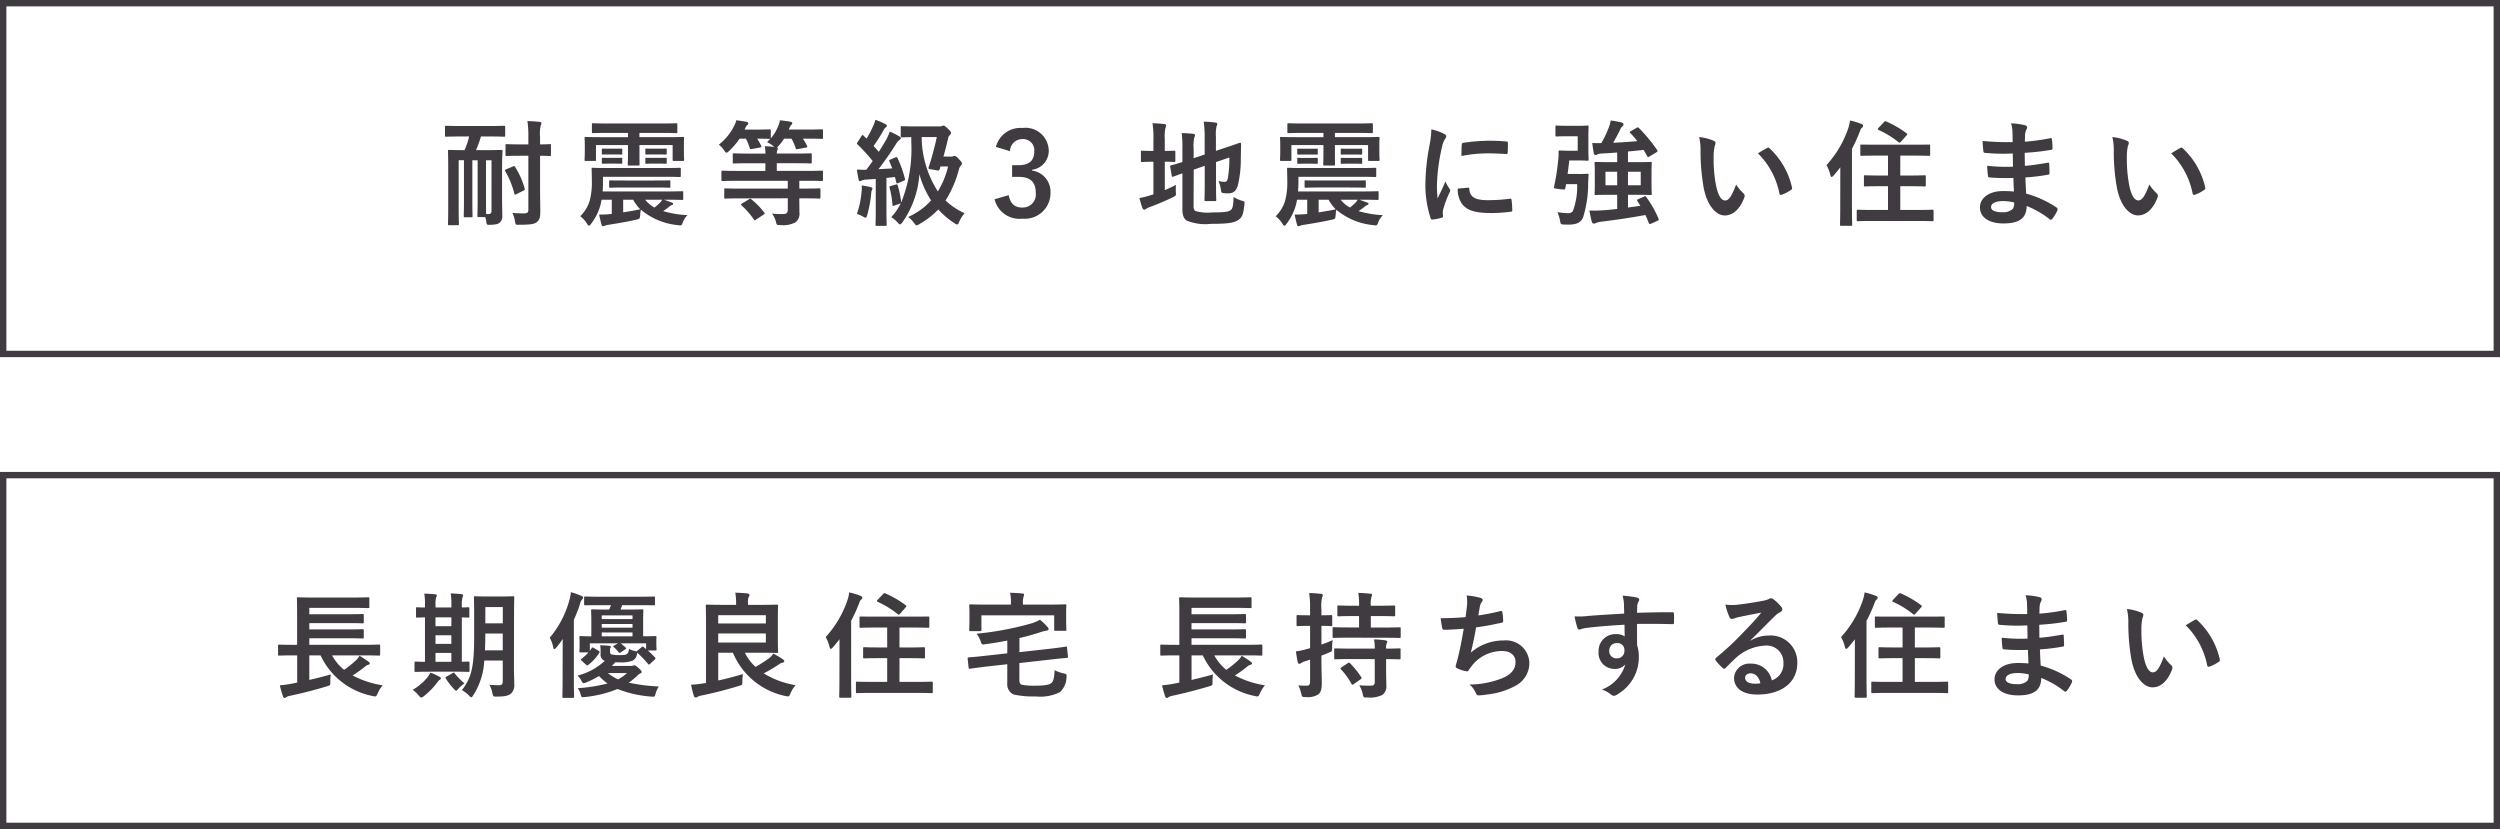
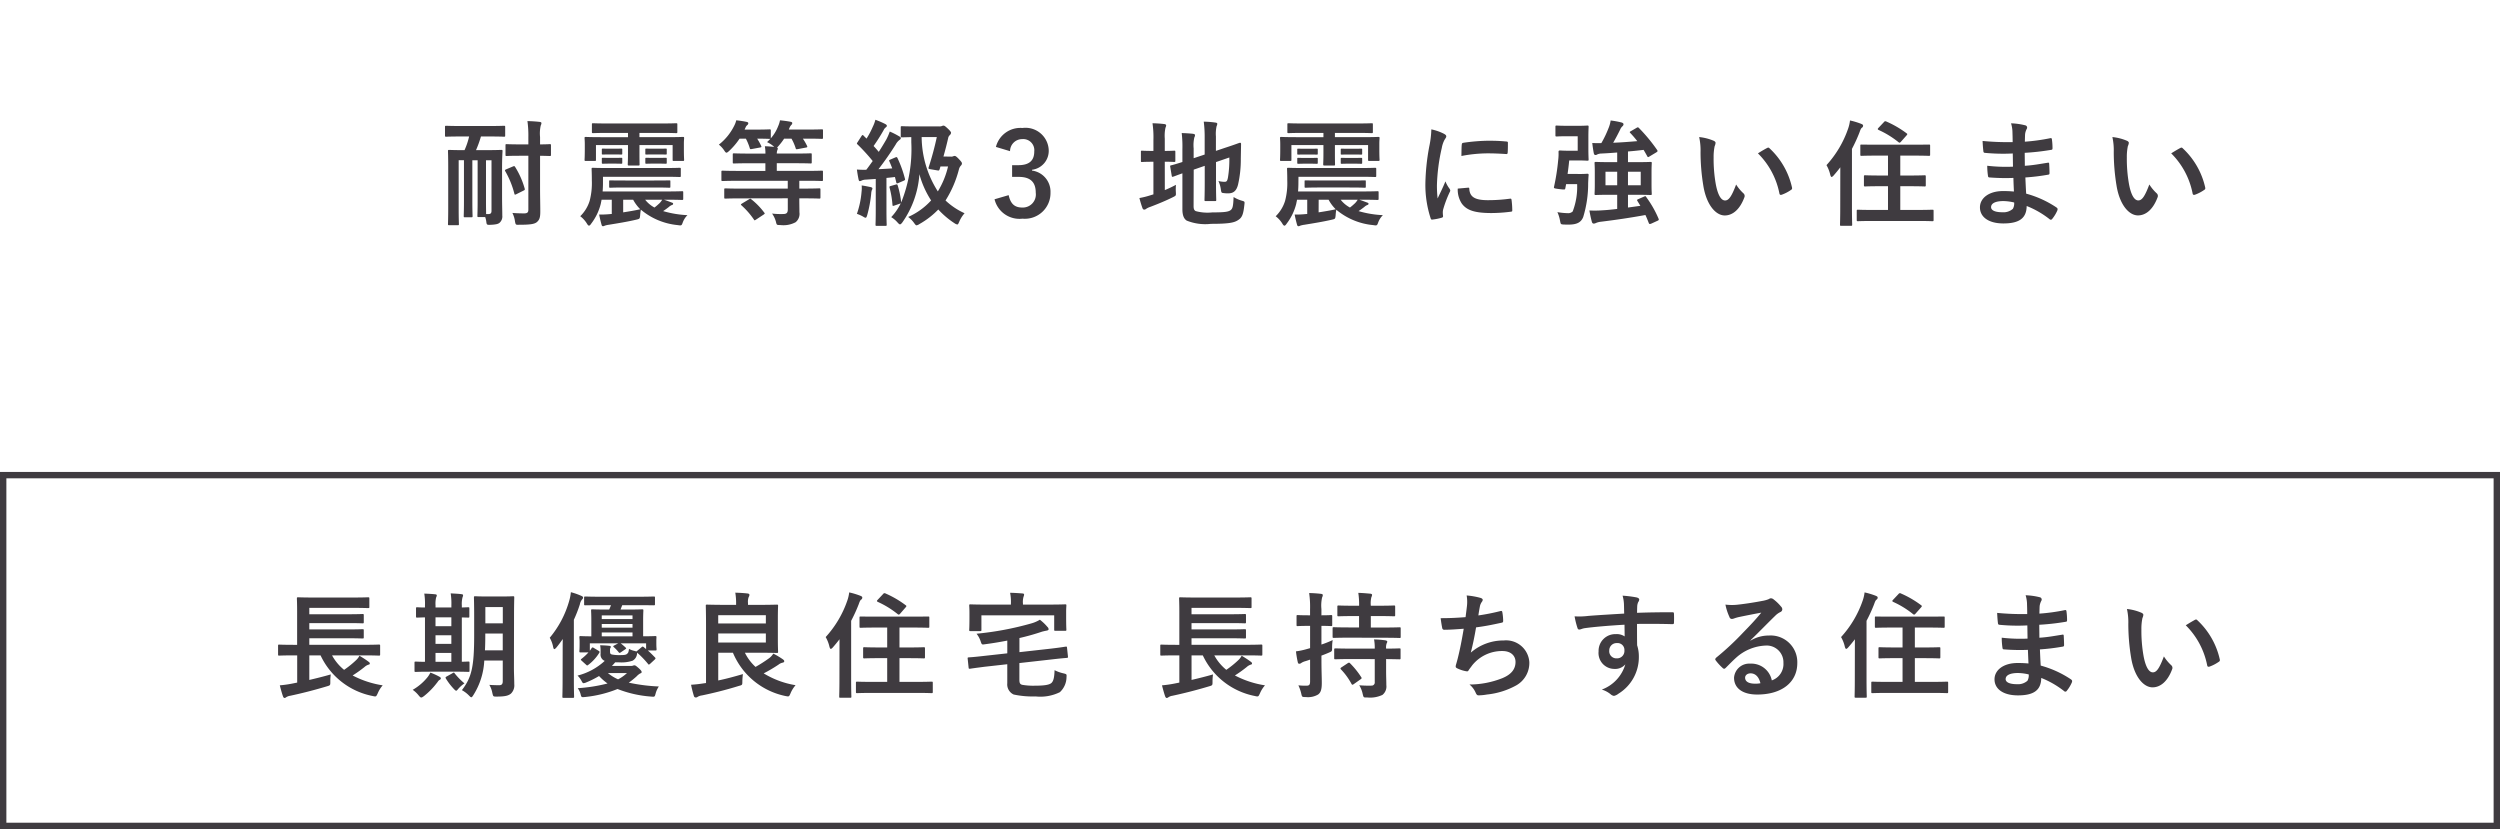
<svg xmlns="http://www.w3.org/2000/svg" width="196" height="65" viewBox="0 0 196 65">
  <g id="グループ_839" data-name="グループ 839" transform="translate(-97 -229)">
    <path id="パス_1609" data-name="パス 1609" d="M-67.221-6.3a5.544,5.544,0,0,1-.36,1.071h-.072c-.792,0-1.062-.018-1.125-.018-.09,0-.1.009-.1.1,0,.063.018.441.018,1.278V-.693c0,.828-.018,1.2-.018,1.26,0,.081.009.09.1.09h.666c.081,0,.09-.009.09-.09,0-.054-.018-.432-.018-1.206v-3.8h.414v3.231c0,.711-.018,1.08-.018,1.143,0,.09.009.1.1.1h.486c.1,0,.108-.009.108-.1,0-.054-.018-.432-.018-1.143V-4.437h.414v3.213c0,.711-.018,1.08-.018,1.143,0,.09.009.1.1.1h.513a1.853,1.853,0,0,1,.09.4c.027.207.063.216.315.207.423-.018.6-.063.711-.153A.656.656,0,0,0-64.62-.1c0-.387-.018-.837-.018-1.566V-3.816c0-.846.036-1.278.036-1.332,0-.09-.009-.1-.108-.1-.054,0-.324.018-1.116.018h-.855A8.284,8.284,0,0,0-66.294-6.3h.648c.828,0,1.107.018,1.152.018.09,0,.1-.009.1-.1v-.657c0-.09-.009-.1-.1-.1-.045,0-.324.018-1.152.018H-67.86c-.819,0-1.107-.018-1.152-.018-.09,0-.1.009-.1.1v.657c0,.09.009.1.1.1.045,0,.333-.018,1.152-.018Zm1.332,6.084c0-.171-.009-.5-.009-1.008V-4.437h.432V-.468c0,.189-.081.252-.252.252Zm4.23-4.572c.513.009.7.018.747.018.1,0,.108-.009.108-.1v-.738c0-.081-.009-.09-.108-.09-.045,0-.234.018-.747.018v-.576a2.8,2.8,0,0,1,.054-.909.422.422,0,0,0,.054-.189c0-.045-.054-.081-.144-.09-.315-.036-.621-.054-.954-.063a8.246,8.246,0,0,1,.072,1.269v.558h-.657c-.738,0-.981-.018-1.035-.018-.09,0-.1.009-.1.09v.738c0,.09.009.1.1.1.054,0,.3-.018,1.035-.018h.657v4.23c0,.216-.09.288-.333.288-.27,0-.594-.009-.918-.036a2.108,2.108,0,0,1,.207.693c.054.243.054.243.333.234.855,0,1.179-.054,1.368-.2.225-.189.279-.387.279-.846,0-.5-.018-1.188-.018-1.818Zm-2.655,1.062c-.1.045-.117.072-.072.153a6.993,6.993,0,0,1,.711,1.746c.018.1.045.108.153.054l.558-.279c.1-.045.126-.072.1-.162a6.434,6.434,0,0,0-.747-1.692c-.045-.081-.081-.081-.171-.045Zm7.587.585h4.779c.873,0,1.161.018,1.215.018.1,0,.108-.009.108-.1v-.522c0-.09-.009-.1-.108-.1-.054,0-.342.018-1.215.018h-4.338c-.873,0-1.17-.018-1.224-.018-.1,0-.108.009-.108.1,0,.045.018.315.018.891a5.453,5.453,0,0,1-.171,1.6,2.869,2.869,0,0,1-.738,1.206,2.071,2.071,0,0,1,.522.576q.095.162.162.162c.054,0,.108-.054.18-.162A4.264,4.264,0,0,0-56.9-1.017c.018-.1.045-.207.063-.324h.8V-.225c-.045,0-.09.009-.126.009a7.156,7.156,0,0,1-.864.036c.054.279.117.54.189.8.027.09.063.117.117.117a.337.337,0,0,0,.135-.045,1.811,1.811,0,0,1,.324-.072c.666-.108,1.449-.234,2.151-.4.27-.063.27-.063.3-.351a3.54,3.54,0,0,1,.054-.432A5.259,5.259,0,0,0-50.868.648c.279.045.306.045.387-.18a1.54,1.54,0,0,1,.378-.6A8.033,8.033,0,0,1-52.011-.45c.18-.117.333-.234.45-.324a.743.743,0,0,1,.243-.153c.063-.018.09-.045.09-.1s-.027-.063-.072-.081c-.171-.063-.423-.162-.648-.234h.171c.882,0,1.188.018,1.242.018.09,0,.1-.009.1-.108v-.486c0-.081-.009-.09-.1-.09-.054,0-.36.018-1.242.018h-4.977c.018-.225.027-.45.027-.666Zm1.584,1.8h.783a3.114,3.114,0,0,0,.558.747c-.4.09-.882.171-1.341.243Zm3.06,0a1.534,1.534,0,0,1-.207.27c-.117.108-.243.225-.4.342a2.32,2.32,0,0,1-.729-.612Zm-2.682-5.238v.333H-56.9c-.819,0-1.116-.018-1.17-.018-.09,0-.1.009-.1.1,0,.054.018.2.018.477v.306c0,.729-.018.846-.018.9,0,.09.009.1.1.1h.693c.09,0,.1-.009.1-.1V-5.625h2.511v.657c0,.531-.018.783-.018.837,0,.09.009.108.09.108h.747c.09,0,.09-.018.09-.108,0-.054-.009-.306-.009-.837v-.657h2.6v1.143c0,.09.009.1.1.1h.7c.09,0,.1-.009.1-.1,0-.054-.018-.171-.018-.9v-.369c0-.216.018-.36.018-.414,0-.09-.009-.1-.1-.1-.063,0-.351.018-1.179.018h-2.223v-.333h1.638c.882,0,1.17.018,1.233.018.09,0,.1-.009.1-.1v-.585c0-.081-.009-.09-.1-.09-.063,0-.351.018-1.233.018h-4.041c-.873,0-1.17-.018-1.224-.018-.09,0-.1.009-.1.09v.585c0,.09.009.1.1.1.054,0,.351-.018,1.224-.018ZM-52.713-2.3c.828,0,1.116.018,1.17.018.09,0,.1-.009.1-.081v-.423c0-.072-.009-.072-.1-.072-.054,0-.342.009-1.17.009h-2.259c-.837,0-1.116-.009-1.17-.009-.09,0-.1,0-.1.072v.423c0,.072.009.081.1.081.054,0,.333-.018,1.17-.018Zm-.054-3.042c-.387,0-.486-.009-.54-.009-.09,0-.1.009-.1.072v.324c0,.063.009.072.1.072.054,0,.153-.009.54-.009h.4c.387,0,.486.009.54.009.09,0,.1-.009.1-.072v-.324c0-.063-.009-.072-.1-.072-.054,0-.153.009-.54.009Zm0,.72c-.387,0-.486-.009-.54-.009-.09,0-.1.009-.1.081v.306c0,.072.009.081.1.081.054,0,.153-.009.54-.009h.4c.387,0,.486.009.54.009.09,0,.1-.009.1-.081v-.306c0-.072-.009-.081-.1-.081-.054,0-.153.009-.54.009Zm-3.429-.72c-.369,0-.459-.009-.513-.009-.1,0-.108.009-.108.072v.324c0,.063.009.072.108.072.054,0,.144-.009.513-.009h.369c.369,0,.459.009.513.009.09,0,.1-.009.1-.072v-.324c0-.063-.009-.072-.1-.072-.054,0-.144.009-.513.009Zm0,.72c-.369,0-.459-.009-.513-.009-.1,0-.108.009-.108.063v.315c0,.081.009.09.108.09.054,0,.144-.009.513-.009h.369c.369,0,.459.009.513.009.09,0,.1-.009.1-.081v-.324c0-.054-.009-.063-.1-.063-.054,0-.144.009-.513.009Zm13.959,3.168v.873c0,.27-.1.36-.36.36a5.761,5.761,0,0,1-.873-.036,2.012,2.012,0,0,1,.3.63c.063.27.063.27.342.27A2.019,2.019,0,0,0-41.625.423a.845.845,0,0,0,.3-.783c0-.3-.009-.639-.009-.954v-.135h.369c.846,0,1.134.018,1.188.018.09,0,.1-.009.1-.1v-.594c0-.1-.009-.108-.1-.108-.054,0-.342.018-1.188.018h-.369v-.612h.621c.81,0,1.089.018,1.143.018.081,0,.09-.009.09-.1v-.612c0-.09-.009-.1-.09-.1-.054,0-.333.018-1.143.018H-43.1v-.6h1.4c.891,0,1.2.018,1.251.018.081,0,.09-.009.09-.1v-.594c0-.09-.009-.1-.09-.1-.054,0-.36.018-1.251.018h-1.4a.774.774,0,0,1,.045-.27.334.334,0,0,0,.036-.135c0-.027-.027-.054-.063-.072a.812.812,0,0,0,.126-.126,4.734,4.734,0,0,0,.432-.567h.576a3.831,3.831,0,0,1,.324.738c.027.1.045.108.18.081l.621-.117c.117-.018.135-.045.1-.126a4.006,4.006,0,0,0-.333-.576h.279c.846,0,1.143.018,1.2.018.09,0,.1-.009.1-.1v-.54c0-.1-.009-.108-.1-.108-.054,0-.351.018-1.2.018h-1.377A1.2,1.2,0,0,1-42.093-7a.683.683,0,0,1,.135-.207.2.2,0,0,0,.072-.144c0-.036-.027-.081-.126-.1-.216-.045-.558-.09-.837-.117a1.98,1.98,0,0,1-.144.459,3.144,3.144,0,0,1-.576.954V-6.75c0-.1-.009-.108-.108-.108-.054,0-.3.018-1.035.018h-.909a.908.908,0,0,1,.063-.135.439.439,0,0,1,.144-.216.2.2,0,0,0,.081-.144c0-.045-.036-.09-.126-.108-.252-.054-.567-.1-.819-.126a1.815,1.815,0,0,1-.162.432,4.3,4.3,0,0,1-1.2,1.476,2.031,2.031,0,0,1,.414.45c.081.126.126.18.18.18s.108-.045.2-.126a5.406,5.406,0,0,0,.828-.972h.495a4.138,4.138,0,0,1,.3.729c.027.1.045.108.18.081l.63-.117c.117-.018.126-.045.09-.126a4.342,4.342,0,0,0-.315-.567c.675,0,.909.018.963.018h.063a3.326,3.326,0,0,1-.252.252,2.246,2.246,0,0,1,.495.315l.063.063c-.207-.027-.468-.045-.729-.054a3.32,3.32,0,0,1,.045.576H-45.2c-.882,0-1.2-.018-1.251-.018-.09,0-.1.009-.1.1v.594c0,.09.009.1.1.1.054,0,.369-.018,1.251-.018h1.206v.6H-46.2c-.81,0-1.08-.018-1.134-.018-.1,0-.108.009-.108.1v.612c0,.09.009.1.108.1.054,0,.324-.018,1.134-.018h3.96v.612h-3.7c-.837,0-1.125-.018-1.179-.018-.09,0-.1.009-.1.108v.594c0,.09.009.1.1.1.054,0,.342-.018,1.179-.018Zm-3.582.405c-.108.072-.117.09-.045.153A6.079,6.079,0,0,1-44.892.216c.045.081.054.072.18-.009l.585-.387c.1-.072.1-.09.036-.162A5.525,5.525,0,0,0-45.1-1.377c-.036-.027-.054-.045-.081-.045s-.054.018-.108.054Zm15.786-3.681c.153-.54.279-1.044.369-1.44a.4.4,0,0,1,.126-.234.3.3,0,0,0,.1-.18c0-.054-.045-.135-.225-.306-.243-.234-.306-.261-.369-.261a.214.214,0,0,0-.108.027.536.536,0,0,1-.225.036h-1.809c-.792,0-1.044-.018-1.1-.018-.1,0-.108.009-.108.1v.675c0,.09.009.1.108.1.045,0,.225-.009.72-.018v.405a11.191,11.191,0,0,1-.792,4.716,7.251,7.251,0,0,0-.27-1.323c-.036-.1-.045-.108-.153-.081l-.378.108c-.108.027-.135.045-.108.144a7.307,7.307,0,0,1,.225,1.341c.009.09.027.1.153.054l.495-.171a4.359,4.359,0,0,1-.747,1.08,2.066,2.066,0,0,1,.5.423c.09.1.144.144.189.144s.1-.045.171-.135a7.442,7.442,0,0,0,1.35-3.8A7.209,7.209,0,0,0-31-1.287,5.328,5.328,0,0,1-32.8.009a2.141,2.141,0,0,1,.468.477c.09.126.135.18.189.18a.539.539,0,0,0,.225-.1A6.405,6.405,0,0,0-30.438-.576,6.564,6.564,0,0,0-29.169.5a.571.571,0,0,0,.216.1c.063,0,.09-.063.153-.207a2.375,2.375,0,0,1,.423-.675,5.422,5.422,0,0,1-1.494-1,8.507,8.507,0,0,0,1.053-2.448.664.664,0,0,1,.171-.306.226.226,0,0,0,.063-.153c0-.063-.045-.135-.216-.315-.225-.243-.3-.27-.351-.27a.249.249,0,0,0-.117.027.414.414,0,0,1-.18.027Zm-.522-1.521a23.343,23.343,0,0,1-.63,2.34c-.045.135-.018.153.144.18l.531.09c.126.027.144,0,.18-.1l.063-.207h.594a6.568,6.568,0,0,1-.8,1.953,8,8,0,0,1-1.269-4.257ZM-34.173-4.5c-.126.054-.135.063-.1.153.081.18.153.36.225.549-.369.027-.729.045-1.08.063a23.544,23.544,0,0,0,1.35-1.935,1.108,1.108,0,0,1,.3-.36c.054-.036.1-.072.1-.135s-.027-.09-.108-.135a5.881,5.881,0,0,0-.756-.387,4.634,4.634,0,0,1-.27.621c-.189.324-.387.657-.594.972q-.189-.23-.405-.459A13.785,13.785,0,0,0-34.722-6.8a.549.549,0,0,1,.171-.216c.045-.036.081-.072.081-.117s-.027-.09-.126-.144a6.677,6.677,0,0,0-.774-.333,2.751,2.751,0,0,1-.207.558,6.363,6.363,0,0,1-.486.918c-.072-.072-.153-.144-.225-.225q-.054-.054-.081-.054c-.027,0-.054.027-.09.081l-.3.468c-.063.1-.09.126-.009.189a14.572,14.572,0,0,1,1.188,1.3c-.171.234-.333.468-.5.684a6.9,6.9,0,0,1-.738-.018c.036.288.081.54.126.756.018.09.045.153.1.153a.34.34,0,0,0,.144-.045.822.822,0,0,1,.324-.072l.783-.054v2.4c0,.828-.018,1.125-.018,1.179,0,.09.009.1.1.1h.675c.09,0,.1-.009.1-.1,0-.045-.018-.351-.018-1.179V-3.051c.216-.018.441-.045.666-.072l.1.405c.018.1.045.117.153.072l.423-.18c.108-.054.135-.063.108-.162a9,9,0,0,0-.585-1.62c-.045-.09-.063-.09-.18-.045ZM-36.819-.234a2.65,2.65,0,0,1,.5.225.531.531,0,0,0,.171.081c.063,0,.09-.054.135-.2A9.475,9.475,0,0,0-35.7-1.8a1.084,1.084,0,0,1,.054-.3.239.239,0,0,0,.045-.126c0-.045-.045-.081-.144-.108-.144-.027-.477-.1-.7-.126a2.325,2.325,0,0,1-.009.5A6.893,6.893,0,0,1-36.819-.234Zm12.006-4.914a.952.952,0,0,1,.954-.945.871.871,0,0,1,.945.963c0,.693-.36,1.08-1.26,1.08h-.477v.918h.522c.963,0,1.332.459,1.332,1.242A1.025,1.025,0,0,1-23.85-.729c-.594,0-.918-.279-1.071-.972l-1.107.324A2.011,2.011,0,0,0-23.841.144a2.014,2.014,0,0,0,2.2-2.043,1.671,1.671,0,0,0-1.449-1.728V-3.69A1.493,1.493,0,0,0-21.78-5.238a1.823,1.823,0,0,0-2.061-1.728A1.979,1.979,0,0,0-25.92-5.481Zm14.4,1.449.864-.3v1.269c0,.9-.018,1.332-.018,1.395,0,.09.009.1.1.1h.72c.09,0,.1-.009.1-.1,0-.054-.018-.495-.018-1.395V-4.293l1.044-.36a8.576,8.576,0,0,1-.108,1.575c-.054.288-.117.333-.27.333a2.1,2.1,0,0,1-.477-.063,2.245,2.245,0,0,1,.189.648c.045.279.045.279.243.3a2.122,2.122,0,0,0,.333.018c.387,0,.639-.162.774-.684a8.8,8.8,0,0,0,.216-2.034L-6.7-5.715c0-.072-.036-.1-.1-.09s-.333.126-1.179.4l-.693.234V-6.3a2.82,2.82,0,0,1,.054-.81.508.508,0,0,0,.054-.18c0-.054-.054-.09-.144-.1a7.171,7.171,0,0,0-.918-.072,9.332,9.332,0,0,1,.072,1.278v1.3l-.864.288v-.774a2.723,2.723,0,0,1,.054-.855.4.4,0,0,0,.054-.189c0-.045-.054-.081-.18-.1q-.4-.04-.864-.054a9.1,9.1,0,0,1,.054,1.278v.99c-.576.189-.81.243-.882.261s-.09.027-.072.117l.117.7c.018.09.027.1.117.072.072-.018.261-.1.72-.261V-.594c0,.486.126.756.342.891a3.885,3.885,0,0,0,1.9.252c1.395,0,1.827-.09,2.133-.3.3-.189.405-.432.486-1.215.027-.234.027-.234-.2-.3a2.55,2.55,0,0,1-.648-.288c-.027.711-.072.891-.216,1.017-.18.144-.477.189-1.449.189a3.539,3.539,0,0,1-1.3-.1c-.126-.063-.171-.171-.171-.4Zm-2.268-.621c.513,0,.684.018.738.018.081,0,.09-.009.09-.1v-.684c0-.09-.009-.1-.09-.1-.054,0-.225.018-.738.018v-.963a3.018,3.018,0,0,1,.054-.855.508.508,0,0,0,.054-.18c0-.054-.054-.1-.144-.108-.3-.036-.576-.054-.927-.063a7.621,7.621,0,0,1,.072,1.323v.846h-.072c-.585,0-.765-.018-.819-.018-.09,0-.09.009-.09.1V-4.4c0,.09,0,.1.09.1.054,0,.234-.018.819-.018h.072v2.556l-.207.063a6.463,6.463,0,0,1-.891.225,7.891,7.891,0,0,0,.243.8c.036.081.081.108.135.108a.235.235,0,0,0,.153-.063,1.267,1.267,0,0,1,.3-.144c.594-.225,1.233-.486,1.791-.765.252-.126.252-.117.234-.414a3.785,3.785,0,0,1,.009-.558,9.444,9.444,0,0,1-.873.414ZM-2.2-3.141H2.574c.873,0,1.161.018,1.215.018.1,0,.108-.009.108-.1v-.522c0-.09-.009-.1-.108-.1-.054,0-.342.018-1.215.018H-1.764c-.873,0-1.17-.018-1.224-.018-.1,0-.108.009-.108.1,0,.045.018.315.018.891a5.453,5.453,0,0,1-.171,1.6A2.869,2.869,0,0,1-3.987-.045a2.071,2.071,0,0,1,.522.576q.094.162.162.162c.054,0,.108-.054.18-.162a4.264,4.264,0,0,0,.747-1.548c.018-.1.045-.207.063-.324h.8V-.225c-.045,0-.09.009-.126.009A7.156,7.156,0,0,1-2.5-.18c.054.279.117.54.189.8.027.09.063.117.117.117A.337.337,0,0,0-2.061.693,1.811,1.811,0,0,1-1.737.621C-1.071.513-.288.387.414.225c.27-.063.27-.063.3-.351A3.541,3.541,0,0,1,.765-.558,5.259,5.259,0,0,0,3.654.648c.279.045.306.045.387-.18a1.54,1.54,0,0,1,.378-.6A8.033,8.033,0,0,1,2.511-.45c.18-.117.333-.234.45-.324A.743.743,0,0,1,3.2-.927c.063-.018.09-.045.09-.1s-.027-.063-.072-.081c-.171-.063-.423-.162-.648-.234h.171c.882,0,1.188.018,1.242.018.09,0,.1-.009.1-.108v-.486c0-.081-.009-.09-.1-.09-.054,0-.36.018-1.242.018H-2.232c.018-.225.027-.45.027-.666Zm1.584,1.8H.162A3.114,3.114,0,0,0,.72-.594C.315-.5-.162-.423-.621-.351Zm3.06,0a1.533,1.533,0,0,1-.207.27c-.117.108-.243.225-.4.342a2.32,2.32,0,0,1-.729-.612ZM-.243-6.579v.333H-2.376c-.819,0-1.116-.018-1.17-.018-.09,0-.1.009-.1.1,0,.054.018.2.018.477v.306c0,.729-.018.846-.018.9,0,.09.009.1.1.1h.693c.09,0,.1-.009.1-.1V-5.625H-.243v.657c0,.531-.018.783-.018.837,0,.09.009.108.09.108H.576c.09,0,.09-.018.09-.108,0-.054-.009-.306-.009-.837v-.657h2.6v1.143c0,.09.009.1.1.1h.7c.09,0,.1-.009.1-.1,0-.054-.018-.171-.018-.9v-.369c0-.216.018-.36.018-.414,0-.09-.009-.1-.1-.1-.063,0-.351.018-1.179.018H.657v-.333H2.3c.882,0,1.17.018,1.233.018.09,0,.1-.009.1-.1v-.585c0-.081-.009-.09-.1-.09-.063,0-.351.018-1.233.018H-1.746c-.873,0-1.17-.018-1.224-.018-.09,0-.1.009-.1.09v.585c0,.09.009.1.1.1.054,0,.351-.018,1.224-.018ZM1.809-2.3c.828,0,1.116.018,1.17.018.09,0,.1-.009.1-.081v-.423c0-.072-.009-.072-.1-.072-.054,0-.342.009-1.17.009H-.45c-.837,0-1.116-.009-1.17-.009-.09,0-.1,0-.1.072v.423c0,.072.009.081.1.081.054,0,.333-.018,1.17-.018ZM1.755-5.337c-.387,0-.486-.009-.54-.009-.09,0-.1.009-.1.072v.324c0,.063.009.072.1.072.054,0,.153-.009.54-.009h.4c.387,0,.486.009.54.009.09,0,.1-.009.1-.072v-.324c0-.063-.009-.072-.1-.072-.054,0-.153.009-.54.009Zm0,.72c-.387,0-.486-.009-.54-.009-.09,0-.1.009-.1.081v.306c0,.072.009.081.1.081.054,0,.153-.009.54-.009h.4c.387,0,.486.009.54.009.09,0,.1-.009.1-.081v-.306c0-.072-.009-.081-.1-.081-.054,0-.153.009-.54.009Zm-3.429-.72c-.369,0-.459-.009-.513-.009-.1,0-.108.009-.108.072v.324c0,.063.009.072.108.072.054,0,.144-.009.513-.009H-1.3c.369,0,.459.009.513.009.09,0,.1-.009.1-.072v-.324c0-.063-.009-.072-.1-.072-.054,0-.144.009-.513.009Zm0,.72c-.369,0-.459-.009-.513-.009-.1,0-.108.009-.108.063v.315c0,.081.009.09.108.09.054,0,.144-.009.513-.009H-1.3c.369,0,.459.009.513.009.09,0,.1-.009.1-.081v-.324c0-.054-.009-.063-.1-.063-.054,0-.144.009-.513.009ZM8.217-6.858a7.261,7.261,0,0,1-.162,1.341,17.181,17.181,0,0,0-.306,2.952A8.437,8.437,0,0,0,8.163.117c.018.063.054.108.117.1A4.467,4.467,0,0,0,9.018.072c.081-.018.117-.054.117-.117S9.117-.189,9.117-.3a1.022,1.022,0,0,1,.027-.279,8.8,8.8,0,0,1,.513-1.359A.249.249,0,0,0,9.7-2.079a.359.359,0,0,0-.063-.135,2.336,2.336,0,0,1-.315-.567c-.261.63-.423.927-.612,1.341a8.679,8.679,0,0,1-.054-1.053A14.583,14.583,0,0,1,9.036-5.4a2.126,2.126,0,0,1,.216-.639c.117-.18.135-.207.135-.27,0-.081-.054-.135-.207-.216A3.983,3.983,0,0,0,8.217-6.858Zm2.07,4.644a1.983,1.983,0,0,0,.315,1.17c.387.531,1.008.747,2.34.747a12.084,12.084,0,0,0,1.467-.1c.153-.018.153-.027.153-.135a6.668,6.668,0,0,0-.054-.774c-.018-.117-.036-.126-.126-.117a12.9,12.9,0,0,1-1.719.117c-.981,0-1.413-.225-1.467-.846,0-.1-.018-.144-.09-.135Zm.288-2.556a11,11,0,0,1,2.043-.207c.459,0,.927.018,1.467.054.081.009.108-.027.117-.108.018-.252.018-.495.018-.765,0-.09-.018-.108-.207-.117-.378-.036-.792-.054-1.332-.054a14.369,14.369,0,0,0-1.953.162c-.09.018-.117.045-.126.153C10.584-5.5,10.584-5.274,10.575-4.77ZM24.606-.864l-.972.135v-1h.612c.81,0,1.1.018,1.152.018.09,0,.1-.009.1-.1,0-.054-.018-.252-.018-.72v-.954c0-.468.018-.666.018-.72,0-.09-.009-.1-.1-.1-.054,0-.342.018-1.152.018h-.612v-.837c.441-.036.855-.081,1.224-.126.1.162.189.324.279.486.027.054.045.081.081.081a.278.278,0,0,0,.108-.054l.54-.324c.108-.072.1-.1.054-.18a13.021,13.021,0,0,0-1.431-1.728c-.063-.063-.09-.063-.18-.009l-.45.261c-.1.054-.108.081-.045.144a7.576,7.576,0,0,1,.549.639c-.558.045-1.224.1-1.89.126.2-.342.405-.738.549-1.035a.729.729,0,0,1,.171-.252.215.215,0,0,0,.09-.162c0-.063-.054-.108-.135-.135a6.341,6.341,0,0,0-.873-.162,2.434,2.434,0,0,1-.171.612,8.174,8.174,0,0,1-.558,1.161c-.225,0-.477.009-.711-.009.027.261.072.558.117.8.027.108.072.144.126.144a.249.249,0,0,0,.144-.045.833.833,0,0,1,.333-.072c.387-.018.8-.045,1.233-.081v.756h-.522c-.8,0-1.089-.018-1.152-.018-.09,0-.1.009-.1.1,0,.063.018.252.018.72v.954c0,.468-.018.657-.018.72,0,.09.009.1.1.1.063,0,.351-.018,1.152-.018h.522V-.621c-.414.054-.81.09-1.134.108A8.193,8.193,0,0,1,20.61-.5,8.994,8.994,0,0,0,20.8.387c.027.1.081.144.153.144a.4.4,0,0,0,.162-.045,1.322,1.322,0,0,1,.378-.1C22.59.252,23.841.072,25-.144c.1.207.18.414.261.621.036.09.072.1.18.063l.513-.234c.1-.045.108-.072.081-.153a8.29,8.29,0,0,0-.963-1.692c-.045-.081-.063-.1-.162-.054l-.459.2c-.108.045-.126.072-.081.144Zm.027-1.611h-1V-3.537h1Zm-2.763,0V-3.537h.918v1.062ZM18.9-3.366c.045-.324.09-.675.126-1.053h.792c.414,0,.567.018.621.018.1,0,.108-.009.108-.1,0-.054-.018-.3-.018-.81v-.927c0-.522.018-.756.018-.81,0-.1-.009-.108-.108-.108-.054,0-.207.018-.621.018h-.99c-.558,0-.72-.018-.774-.018-.1,0-.108.009-.108.108V-6.4c0,.09.009.1.108.1.054,0,.216-.018.774-.018h.864v1.134H18.9c-.333,0-.54-.018-.594-.018-.09,0-.117.027-.117.117a3.8,3.8,0,0,1-.027.639,16.876,16.876,0,0,1-.324,2.079c-.027.126-.027.135.387.189.468.054.468.054.495-.054l.063-.333h.864A5.381,5.381,0,0,1,19.3-.423a.507.507,0,0,1-.4.135A5.1,5.1,0,0,1,18.1-.369,2.785,2.785,0,0,1,18.306.3c.054.279.054.279.243.3.162.009.315.009.432.009.666,0,.981-.189,1.143-.594a8.944,8.944,0,0,0,.387-2.646c.009-.2.018-.45.036-.63.009-.09-.018-.117-.108-.117-.054,0-.162.018-.576.018ZM29.214-6.255a4.824,4.824,0,0,1,.108,1.179,16.316,16.316,0,0,0,.216,2.619c.243,1.521.981,2.349,1.683,2.349.63,0,1.188-.486,1.53-1.4a.276.276,0,0,0-.063-.333,3.44,3.44,0,0,1-.576-.693c-.351.936-.576,1.251-.864,1.251-.378,0-.612-.612-.738-1.323a11.335,11.335,0,0,1-.162-2.052,4.044,4.044,0,0,1,.081-.882A.784.784,0,0,0,30.5-5.8c0-.063-.063-.126-.144-.162A3.9,3.9,0,0,0,29.214-6.255Zm4.608,1.278a6.064,6.064,0,0,1,1.683,3.141c.018.108.081.135.189.1a3.054,3.054,0,0,0,.7-.36c.072-.045.126-.081.1-.2a5.951,5.951,0,0,0-1.764-3.078.138.138,0,0,0-.1-.054.267.267,0,0,0-.1.036C34.389-5.319,34.164-5.193,33.822-4.977ZM46.251.324c.882,0,1.188.018,1.242.018.09,0,.1-.009.1-.108V-.459c0-.09-.009-.1-.1-.1-.054,0-.36.018-1.242.018H44.982V-2.4h.711c.846,0,1.134.018,1.188.018.09,0,.1-.009.1-.1v-.675c0-.09-.009-.1-.1-.1-.054,0-.342.018-1.188.018h-.711V-4.8H45.99c.864,0,1.17.018,1.224.018.1,0,.108-.009.108-.1v-.684c0-.1-.009-.1-.108-.1-.054,0-.36.009-1.224.009H43.173c-.873,0-1.17-.009-1.224-.009-.09,0-.1,0-.1.1v.684c0,.09.009.1.1.1.054,0,.351-.018,1.224-.018h.846V-3.24h-.6c-.837,0-1.125-.018-1.179-.018-.1,0-.108.009-.108.1v.675c0,.09.009.1.108.1.054,0,.342-.018,1.179-.018h.6V-.54h-1.1c-.882,0-1.2-.018-1.251-.018-.09,0-.1.009-.1.1V.234c0,.1.009.108.1.108.054,0,.369-.018,1.251-.018ZM40.275-.765c0,.882-.018,1.314-.018,1.368,0,.09.009.1.09.1h.774c.081,0,.09-.009.09-.1,0-.045-.018-.486-.018-1.368V-5.328a12.117,12.117,0,0,0,.594-1.3c.081-.234.126-.315.189-.36a.181.181,0,0,0,.09-.162c0-.063-.036-.09-.135-.135a5.769,5.769,0,0,0-.891-.27,2.916,2.916,0,0,1-.144.63,8.181,8.181,0,0,1-1.7,2.871,2.726,2.726,0,0,1,.3.774c.036.108.063.153.1.153s.09-.036.162-.117c.18-.207.36-.423.522-.639Zm3.006-6.219c-.045.045-.063.072-.063.1s.018.045.063.072a7.186,7.186,0,0,1,1.566.963c.072.054.108.054.2-.054l.423-.477a.272.272,0,0,0,.063-.1c0-.027-.027-.045-.072-.081a7.753,7.753,0,0,0-1.566-.909.133.133,0,0,0-.189.036Zm10.611,5c-.423-.036-.639-.036-.864-.036-1.089,0-1.8.549-1.8,1.278,0,.747.666,1.26,1.836,1.26,1.233,0,1.818-.4,1.827-1.368A7.141,7.141,0,0,1,56.682.18a.138.138,0,0,0,.1.045A.132.132,0,0,0,56.9.153a2.707,2.707,0,0,0,.4-.666c.027-.108.027-.135-.063-.216a8.024,8.024,0,0,0-2.385-1.089c-.027-.414-.045-.855-.063-1.269A16.3,16.3,0,0,0,56.547-3.3c.1-.009.135-.036.135-.126,0-.27-.018-.567-.027-.738-.009-.081-.036-.1-.144-.072-.648.1-1.08.189-1.764.234,0-.324-.009-.657-.009-1.017a18.411,18.411,0,0,0,2.079-.234c.072-.009.1-.027.1-.144a4.809,4.809,0,0,0-.045-.657c-.009-.108-.045-.135-.153-.108a15.144,15.144,0,0,1-1.971.27c.009-.27.009-.4.018-.576A1.157,1.157,0,0,1,54.9-6.9a.183.183,0,0,0-.1-.27,5.215,5.215,0,0,0-1.134-.162,2.589,2.589,0,0,1,.108.6c.009.306.018.54.018.873a20.577,20.577,0,0,1-2.358-.09c.018.369.036.585.063.81.009.09.054.126.153.126a14.811,14.811,0,0,0,2.151.045c.009.342.009.693.018,1.035A12.663,12.663,0,0,1,51.8-4.005a5.371,5.371,0,0,0,.054.765c.009.117.045.153.144.153a15.936,15.936,0,0,0,1.854.036C53.856-2.745,53.874-2.376,53.892-1.98Zm.018.855a.864.864,0,0,1-.1.5,1.112,1.112,0,0,1-.819.27c-.621,0-.891-.171-.891-.4,0-.288.315-.477.972-.477A3.882,3.882,0,0,1,53.91-1.125Zm7.7-5.13a4.824,4.824,0,0,1,.108,1.179,16.317,16.317,0,0,0,.216,2.619c.243,1.521.981,2.349,1.683,2.349.63,0,1.188-.486,1.53-1.4a.276.276,0,0,0-.063-.333,3.441,3.441,0,0,1-.576-.693c-.351.936-.576,1.251-.864,1.251-.378,0-.612-.612-.738-1.323a11.335,11.335,0,0,1-.162-2.052,4.044,4.044,0,0,1,.081-.882A.784.784,0,0,0,62.9-5.8c0-.063-.063-.126-.144-.162A3.9,3.9,0,0,0,61.614-6.255Zm4.608,1.278A6.064,6.064,0,0,1,67.9-1.836c.018.108.081.135.189.1a3.054,3.054,0,0,0,.7-.36c.072-.045.126-.081.1-.2a5.951,5.951,0,0,0-1.764-3.078.138.138,0,0,0-.1-.054.267.267,0,0,0-.1.036C66.789-5.319,66.564-5.193,66.222-4.977Z" transform="translate(201 246)" fill="#3f3b40" />
    <path id="パス_1610" data-name="パス 1610" d="M-74.7-2.619V-.486l-.4.081a8.871,8.871,0,0,1-.963.135c.063.252.162.621.252.873.036.081.072.117.108.117a.2.2,0,0,0,.135-.054.767.767,0,0,1,.315-.117c.891-.189,1.881-.441,2.871-.738.279-.081.279-.081.279-.369a3.756,3.756,0,0,1,.036-.567c-.594.171-1.143.306-1.683.432V-2.619h.882A5.712,5.712,0,0,0-68.783.567c.27.063.27.063.4-.216a2.291,2.291,0,0,1,.387-.621,7.49,7.49,0,0,1-2.358-.774A9.856,9.856,0,0,0-69.43-1.7a.9.9,0,0,1,.315-.189c.063-.009.108-.036.108-.09s-.027-.09-.09-.135c-.225-.171-.432-.3-.72-.477a1.313,1.313,0,0,1-.288.369,7.449,7.449,0,0,1-.918.738,3.833,3.833,0,0,1-.945-1.134h2.538c.8,0,1.071.018,1.125.018.1,0,.108-.009.108-.1v-.666c0-.09-.009-.1-.108-.1-.054,0-.324.018-1.125.018h-4.32V-3.96h3c.837,0,1.107.018,1.161.018.1,0,.108-.009.108-.1v-.522c0-.1-.009-.108-.108-.108-.054,0-.324.018-1.161.018h-3v-.495h3c.837,0,1.116.018,1.17.018.09,0,.1-.009.1-.1v-.522c0-.1-.009-.108-.1-.108-.054,0-.333.018-1.17.018h-3v-.5h3.375c.873,0,1.17.018,1.224.018.1,0,.108-.009.108-.09v-.657c0-.09-.009-.1-.108-.1-.054,0-.351.018-1.224.018h-3.006c-.873,0-1.188-.018-1.242-.018-.09,0-.1.009-.1.1,0,.054.018.36.018,1.017v2.61h-.27c-.8,0-1.08-.018-1.134-.018-.081,0-.09.009-.09.1V-2.7c0,.09.009.1.09.1.054,0,.333-.018,1.134-.018Zm17-3.042c0-.936.018-1.431.018-1.485,0-.1-.009-.108-.1-.108-.054,0-.27.018-.927.018h-1.107c-.648,0-.864-.018-.927-.018-.09,0-.1.009-.1.108,0,.054.018.549.018,1.485v1.485c0,2.457-.2,3.294-.963,4.284a2.344,2.344,0,0,1,.558.423c.09.09.135.135.18.135s.09-.054.162-.171a5.533,5.533,0,0,0,.855-2.709h1.449v1.62c0,.225-.081.315-.279.315-.225,0-.5-.009-.774-.027A1.9,1.9,0,0,1-59.4.333c.072.288.063.279.351.279.675,0,.918-.081,1.107-.234a.9.9,0,0,0,.261-.738c0-.36-.027-.819-.027-1.242ZM-59.98-3.015c.018-.342.027-.729.027-1.152v-.162h1.368v1.314Zm1.4-3.393V-5.13h-1.368V-6.408Zm-3.8,5.067c.774,0,1.044.018,1.1.018.081,0,.09-.009.09-.1v-.612c0-.09-.009-.1-.09-.1-.036,0-.189.009-.513.018V-5.589c.315,0,.468.009.5.009.081,0,.09-.009.09-.09v-.621c0-.09-.009-.1-.09-.1-.036,0-.189.009-.5.018v-.162a2.1,2.1,0,0,1,.054-.63.533.533,0,0,0,.045-.171c0-.045-.045-.072-.126-.081-.261-.036-.567-.045-.846-.063a5.086,5.086,0,0,1,.054.936v.171h-1.242v-.162a2.146,2.146,0,0,1,.045-.621.421.421,0,0,0,.054-.171c0-.054-.054-.072-.126-.081-.252-.027-.576-.045-.855-.054a5.028,5.028,0,0,1,.054.936v.153c-.4,0-.558-.018-.594-.018-.1,0-.108.009-.108.1v.621c0,.081.009.09.108.09.036,0,.2-.009.594-.018v3.483c-.495,0-.675-.018-.72-.018-.09,0-.1.009-.1.1v.612c0,.09.009.1.1.1.054,0,.324-.018,1.125-.018Zm-1.476-.774v-.693h1.242v.693Zm0-2.79V-5.6h1.242v.693Zm0,1.386v-.675h1.242v.675Zm.117,3.051c.081-.108.117-.18.2-.225s.1-.081.1-.126-.036-.09-.126-.135a5.408,5.408,0,0,0-.693-.315,1.955,1.955,0,0,1-.216.351,4.122,4.122,0,0,1-1.17,1,2.278,2.278,0,0,1,.468.441c.09.108.144.162.2.162s.108-.036.2-.1A5.769,5.769,0,0,0-63.742-.468ZM-63-.954c-.072.045-.09.081-.036.162a4.842,4.842,0,0,0,.648.837c.072.072.117.108.153.108s.081-.045.153-.135a2.524,2.524,0,0,1,.495-.441,5.286,5.286,0,0,1-.765-.783c-.027-.045-.045-.063-.072-.063a.278.278,0,0,0-.108.054Zm12.825-2.007c0-.135,0-.189.027-.225a.189.189,0,0,0,.036-.1c0-.036-.027-.072-.117-.081-.234-.027-.423-.036-.72-.045a2.412,2.412,0,0,1,.036.468v.2a.522.522,0,0,0,.324.558,4.935,4.935,0,0,1-2.133,1.152A1.624,1.624,0,0,1-52.4-.6c.063.117.09.162.153.162A.683.683,0,0,0-52.034-.5a7.375,7.375,0,0,0,1-.5,4.136,4.136,0,0,0,.666.585,12.528,12.528,0,0,1-2.34.369,1.334,1.334,0,0,1,.234.5c.054.225.081.216.36.189A9.255,9.255,0,0,0-49.586.018a9,9,0,0,0,2.628.594c.288.027.288.027.36-.243a1.832,1.832,0,0,1,.252-.549,14.005,14.005,0,0,1-2.358-.3,6.1,6.1,0,0,0,.621-.5,1.135,1.135,0,0,1,.279-.225c.072-.018.108-.045.108-.108s-.036-.126-.225-.3c-.207-.18-.27-.225-.333-.225a.294.294,0,0,0-.108.018.35.35,0,0,1-.162.027h-1.5a3.708,3.708,0,0,0,.252-.279h.306A2.76,2.76,0,0,0-48.407-2.2a.684.684,0,0,0,.342-.486,1.233,1.233,0,0,0,.018-.144,7.1,7.1,0,0,1,.846.873c.027.036.054.063.072.063s.054-.027.108-.072l.351-.324c.072-.072.081-.1.027-.162-.2-.207-.378-.387-.567-.549h.585c.09,0,.1-.009.1-.108,0-.054-.018-.108-.018-.5v-.153c0-.126.009-.216.009-.27,0-.09-.009-.1-.09-.1-.054,0-.315.018-.954.018V-5.355c0-.486.018-.72.018-.774,0-.09-.009-.1-.108-.1-.054,0-.324.018-1.089.018h-.594l.135-.342h1.224c.882,0,1.188.009,1.242.009.09,0,.1-.009.1-.09v-.5c0-.09-.009-.1-.1-.1-.054,0-.36.018-1.242.018h-2.889c-.873,0-1.17-.018-1.224-.018-.09,0-.1.009-.1.1v.5c0,.081.009.09.1.09.054,0,.351-.009,1.224-.009h.783c-.045.117-.09.234-.144.342h-.216c-.774,0-1.044-.018-1.1-.018-.09,0-.1.009-.1.1,0,.054.018.288.018.774v1.242c-.567,0-.792-.018-.837-.018-.09,0-.1.009-.1.1,0,.063.018.153.018.342v.153c0,.468-.018.531-.018.585,0,.09.009.1.1.1h.612a4.23,4.23,0,0,1-.54.5c-.072.054-.081.072.018.162l.333.3c.081.081.1.072.171.018a3.45,3.45,0,0,0,.864-.945c.045-.072.036-.108-.054-.162l-.36-.216a.218.218,0,0,0-.108-.045c-.036,0-.054.018-.081.063l-.135.2v-.585h2.223l-.306.162c-.054.027-.081.045-.081.072s.018.036.054.072a2.9,2.9,0,0,1,.36.378c.036.045.054.063.081.063a.225.225,0,0,0,.1-.045l.342-.234c.09-.063.1-.072.027-.144-.144-.135-.252-.225-.378-.324h1.989v.45c-.063-.054-.126-.1-.18-.153-.081-.054-.1-.063-.18.009l-.324.27a.268.268,0,0,0-.072.063l-.144-.045a1.528,1.528,0,0,1-.441-.162c-.036.27-.054.306-.162.4-.081.072-.225.09-.576.09a3.066,3.066,0,0,1-.585-.045c-.126-.027-.162-.081-.162-.216Zm-.648-1.152v-.3h2.412v.3Zm2.412-1.638v.288h-2.412v-.288Zm-2.412.963v-.288h2.412v.288Zm1.98,3.555a3.191,3.191,0,0,1-.7.495,3.5,3.5,0,0,1-.8-.495Zm-5.049.477c0,.882-.018,1.314-.018,1.368,0,.09.009.1.1.1h.711c.1,0,.108-.009.108-.1,0-.045-.018-.486-.018-1.368V-5.409a10.65,10.65,0,0,0,.468-1.2.881.881,0,0,1,.162-.378c.063-.063.09-.1.09-.162s-.036-.09-.135-.135a5.144,5.144,0,0,0-.819-.288,3.544,3.544,0,0,1-.126.657A7.794,7.794,0,0,1-54.9-4a2.362,2.362,0,0,1,.27.738c.027.108.054.153.09.153s.09-.045.162-.126c.18-.216.342-.441.5-.666-.009.369-.009.747-.009,1.062Zm15.435-2.07c.882,0,1.305.018,1.359.018.09,0,.1-.009.1-.1,0-.054-.018-.342-.018-.972V-5.526c0-.63.018-.927.018-.981,0-.081-.009-.09-.1-.09-.054,0-.477.018-1.359.018h-.9v-.144A1.059,1.059,0,0,1-39.3-7.2a.277.277,0,0,0,.054-.171c0-.054-.054-.09-.144-.1-.315-.036-.63-.054-.963-.063a4.974,4.974,0,0,1,.063.909v.045h-.936c-.837,0-1.278-.018-1.332-.018-.1,0-.108.009-.108.09,0,.063.018.54.018,1.467V-.45l-.2.027c-.342.054-.585.081-.972.108a8.589,8.589,0,0,0,.225.891.151.151,0,0,0,.144.108A.239.239,0,0,0-43.3.63.836.836,0,0,1-42.97.522c.783-.162,1.836-.414,2.9-.747.27-.072.27-.072.27-.36a5.368,5.368,0,0,1,.045-.567c-.684.2-1.3.369-1.935.5V-2.826h1.152A5.713,5.713,0,0,0-36.427.567c.279.054.288.063.4-.2a2.351,2.351,0,0,1,.4-.648,6.93,6.93,0,0,1-2.5-.927,11.762,11.762,0,0,0,1.161-.684.759.759,0,0,1,.315-.153c.081-.018.135-.045.135-.108s-.027-.09-.09-.144a5.922,5.922,0,0,0-.765-.459,1.409,1.409,0,0,1-.306.342,11.184,11.184,0,0,1-1.089.7A3.748,3.748,0,0,1-39.6-2.826Zm.5-.8h-3.735v-.711h3.735Zm0-2.142v.648h-3.735v-.648ZM-26.212.324c.882,0,1.188.018,1.242.018.09,0,.1-.009.1-.108V-.459c0-.09-.009-.1-.1-.1-.054,0-.36.018-1.242.018h-1.269V-2.4h.711c.846,0,1.134.018,1.188.018.09,0,.1-.009.1-.1v-.675c0-.09-.009-.1-.1-.1-.054,0-.342.018-1.188.018h-.711V-4.8h1.008c.864,0,1.17.018,1.224.018.1,0,.108-.009.108-.1v-.684c0-.1-.009-.1-.108-.1-.054,0-.36.009-1.224.009H-29.29c-.873,0-1.17-.009-1.224-.009-.09,0-.1,0-.1.1v.684c0,.09.009.1.1.1.054,0,.351-.018,1.224-.018h.846V-3.24h-.6c-.837,0-1.125-.018-1.179-.018-.1,0-.108.009-.108.1v.675c0,.09.009.1.108.1.054,0,.342-.018,1.179-.018h.6V-.54h-1.1c-.882,0-1.2-.018-1.251-.018-.09,0-.1.009-.1.1V.234c0,.1.009.108.1.108.054,0,.369-.018,1.251-.018ZM-32.188-.765c0,.882-.018,1.314-.018,1.368,0,.09.009.1.09.1h.774c.081,0,.09-.009.09-.1,0-.045-.018-.486-.018-1.368V-5.328a12.117,12.117,0,0,0,.594-1.3c.081-.234.126-.315.189-.36a.181.181,0,0,0,.09-.162c0-.063-.036-.09-.135-.135a5.769,5.769,0,0,0-.891-.27,2.916,2.916,0,0,1-.144.63,8.181,8.181,0,0,1-1.7,2.871,2.726,2.726,0,0,1,.3.774c.036.108.063.153.1.153s.09-.036.162-.117c.18-.207.36-.423.522-.639Zm3.006-6.219c-.045.045-.063.072-.063.1s.018.045.063.072a7.186,7.186,0,0,1,1.566.963c.072.054.108.054.2-.054L-27-6.381a.272.272,0,0,0,.063-.1c0-.027-.027-.045-.072-.081A7.753,7.753,0,0,0-28.57-7.47a.133.133,0,0,0-.189.036Zm11.106,4.113V-3.978a18.016,18.016,0,0,0,1.773-.5c.135-.036.261-.063.36-.081s.153-.054.153-.108a.25.25,0,0,0-.09-.18,3.616,3.616,0,0,0-.594-.567,2.655,2.655,0,0,1-.666.288,23.987,23.987,0,0,1-4.3.81,1.907,1.907,0,0,1,.324.6c.09.261.09.261.333.225.621-.081,1.206-.18,1.755-.288v1l-1.872.207c-.774.09-1.017.1-1.134.108-.1.009-.108.018-.1.108l.072.684c.009.1.027.108.117.1.117-.018.351-.054,1.125-.153l1.791-.2V-.432a.873.873,0,0,0,.5.882A7.087,7.087,0,0,0-16.807.6a3.453,3.453,0,0,0,1.9-.333A1.619,1.619,0,0,0-14.386-.9c.018-.243.018-.243-.225-.306a3,3,0,0,1-.711-.252c-.018.621-.1.864-.243,1-.171.153-.558.216-1.3.216a5.042,5.042,0,0,1-.963-.063c-.2-.036-.252-.144-.252-.405V-2.016l2.556-.288c.774-.09,1.071-.108,1.161-.117s.1-.027.09-.117l-.072-.675c-.009-.09-.018-.1-.108-.09s-.36.063-1.134.153ZM-17.8-6.6v-.072a1.465,1.465,0,0,1,.045-.54.6.6,0,0,0,.045-.171c0-.054-.045-.09-.135-.09-.315-.027-.63-.045-.963-.054a3.668,3.668,0,0,1,.063.855V-6.6h-1.98c-.828,0-1.125-.018-1.188-.018-.09,0-.1.009-.1.09,0,.063.018.225.018.567v.324c0,.819-.018.954-.018,1.008,0,.1.009.108.1.108h.756c.09,0,.1-.009.1-.108V-5.76h5.706v1.116c0,.09.009.1.108.1h.747c.09,0,.1-.009.1-.1,0-.054-.018-.2-.018-1.008v-.4c0-.261.018-.423.018-.477,0-.081-.009-.09-.1-.09-.063,0-.36.018-1.188.018ZM-5.539-2.619V-.486l-.4.081A8.871,8.871,0,0,1-6.9-.27c.063.252.162.621.252.873.036.081.072.117.108.117A.2.2,0,0,0-6.4.666.767.767,0,0,1-6.088.549C-5.2.36-4.207.108-3.217-.189c.279-.081.279-.081.279-.369A3.756,3.756,0,0,1-2.9-1.125c-.594.171-1.143.306-1.683.432V-2.619H-3.7A5.712,5.712,0,0,0,.383.567c.27.063.27.063.4-.216A2.29,2.29,0,0,1,1.175-.27a7.49,7.49,0,0,1-2.358-.774A9.856,9.856,0,0,0-.265-1.7.9.9,0,0,1,.05-1.89c.063-.009.108-.036.108-.09s-.027-.09-.09-.135c-.225-.171-.432-.3-.72-.477a1.313,1.313,0,0,1-.288.369,7.449,7.449,0,0,1-.918.738A3.833,3.833,0,0,1-2.8-2.619H-.265c.8,0,1.071.018,1.125.018.1,0,.108-.009.108-.1v-.666c0-.09-.009-.1-.108-.1-.054,0-.324.018-1.125.018h-4.32V-3.96h3c.837,0,1.107.018,1.161.018.1,0,.108-.009.108-.1v-.522c0-.1-.009-.108-.108-.108-.054,0-.324.018-1.161.018h-3v-.495h3c.837,0,1.116.018,1.17.018.09,0,.1-.009.1-.1v-.522c0-.1-.009-.108-.1-.108-.054,0-.333.018-1.17.018h-3v-.5H-1.21c.873,0,1.17.018,1.224.018.1,0,.108-.009.108-.09v-.657c0-.09-.009-.1-.108-.1-.054,0-.351.018-1.224.018H-4.216c-.873,0-1.188-.018-1.242-.018-.09,0-.1.009-.1.1,0,.054.018.36.018,1.017v2.61h-.27c-.8,0-1.08-.018-1.134-.018-.081,0-.09.009-.09.1V-2.7c0,.09.009.1.09.1.054,0,.333-.018,1.134-.018ZM5.6-2.6c.2-.072.4-.153.585-.234.252-.108.252-.108.252-.4a3.864,3.864,0,0,1,.045-.585,7.5,7.5,0,0,1-.882.351V-4.932c.522,0,.7.018.756.018.081,0,.09-.009.09-.1V-5.67c0-.1-.009-.108-.09-.108-.054,0-.234.018-.756.018v-.486a2.874,2.874,0,0,1,.054-.918.422.422,0,0,0,.054-.189c0-.045-.054-.081-.144-.09-.306-.036-.585-.054-.927-.063a7.473,7.473,0,0,1,.072,1.278v.468H4.594c-.612,0-.8-.018-.855-.018-.081,0-.09.009-.09.108v.657c0,.09.009.1.09.1.054,0,.243-.018.855-.018h.117v1.746l-.288.081a5.569,5.569,0,0,1-.819.171,7.628,7.628,0,0,0,.144.855c.018.09.063.117.117.117a.239.239,0,0,0,.144-.054,1.044,1.044,0,0,1,.315-.144c.126-.036.252-.081.387-.126v1.7c0,.261-.063.342-.279.342A4.919,4.919,0,0,1,3.793-.27a3.15,3.15,0,0,1,.225.648c.063.27.063.27.351.27a1.552,1.552,0,0,0,.972-.2c.207-.153.288-.4.288-.9,0-.45-.027-.936-.027-1.791Zm4.9-1.4c.864,0,1.17.018,1.224.018.081,0,.09-.009.09-.108v-.63c0-.09-.009-.1-.09-.1-.054,0-.36.018-1.224.018H9.472V-5.7h.666c.81,0,1.089.018,1.143.018.09,0,.1-.009.1-.1v-.639c0-.1-.009-.108-.1-.108-.054,0-.333.018-1.143.018H9.472a1.988,1.988,0,0,1,.045-.675.419.419,0,0,0,.054-.18c0-.045-.054-.081-.144-.09-.306-.027-.585-.054-.936-.063a6.177,6.177,0,0,1,.063,1.008H8.1c-.819,0-1.089-.018-1.143-.018-.1,0-.108.009-.108.108v.639c0,.09.009.1.108.1.054,0,.324-.018,1.143-.018h.45v.891H7.8c-.864,0-1.17-.018-1.224-.018-.09,0-.1.009-.1.1v.63c0,.1.009.108.1.108.054,0,.36-.018,1.224-.018Zm-.72,1.674v1.8a.245.245,0,0,1-.252.279,8.664,8.664,0,0,1-.963-.027,2.087,2.087,0,0,1,.27.684c.072.279.063.279.342.27a2.256,2.256,0,0,0,1.206-.2.843.843,0,0,0,.306-.765c0-.306-.018-.693-.018-1.107v-.936c.72.009.99.018,1.044.018.081,0,.09-.009.09-.1v-.657c0-.09-.009-.1-.09-.1-.054,0-.324.018-1.044.018a.955.955,0,0,1,.045-.414.266.266,0,0,0,.045-.135c0-.045-.054-.081-.153-.1a7.105,7.105,0,0,0-.882-.072,3.53,3.53,0,0,1,.054.72H7.915c-.855,0-1.152-.018-1.206-.018-.1,0-.108.027-.108.117v.639c0,.09.009.1.108.1.054,0,.351-.018,1.206-.018Zm-2.6.639c-.1.063-.108.1-.045.171A5.171,5.171,0,0,1,7.96-.378c.027.045.045.063.072.063A.278.278,0,0,0,8.14-.369l.522-.369c.108-.072.108-.1.054-.18A6.452,6.452,0,0,0,7.843-2a.1.1,0,0,0-.081-.045A.192.192,0,0,0,7.654-2ZM16.9-5.616c-.693.054-1.251.081-1.953.081.036.3.1.675.126.783a.154.154,0,0,0,.171.126c.459,0,1.026-.045,1.512-.081-.153.9-.279,1.566-.477,2.358-.036.135-.072.27-.117.423a.614.614,0,0,0-.036.18c0,.081.054.117.2.18a2.53,2.53,0,0,0,.675.2c.081.009.108-.027.171-.135.081-.117.171-.225.252-.342a2.993,2.993,0,0,1,2.367-1.116c.684,0,1.026.387,1.026.855,0,.567-.333.981-1.026,1.269a7.011,7.011,0,0,1-2.583.5A1.718,1.718,0,0,1,17.689.3c.072.171.135.216.225.216A4.169,4.169,0,0,0,18.58.45a5.994,5.994,0,0,0,2.3-.72A2.017,2.017,0,0,0,21.9-2.088a1.827,1.827,0,0,0-2.007-1.7,3.893,3.893,0,0,0-2.583.954c.162-.63.288-1.233.414-1.98.756-.1,1.242-.2,2.016-.369.081-.018.108-.045.108-.144a4.073,4.073,0,0,0-.063-.666c-.018-.117-.063-.126-.189-.09a16.459,16.459,0,0,1-1.692.333c.045-.315.081-.5.126-.738a.934.934,0,0,1,.153-.333.3.3,0,0,0,.063-.144c0-.072-.063-.126-.18-.162a5.89,5.89,0,0,0-1.08-.189,2.986,2.986,0,0,1,.018.873C16.979-6.228,16.942-5.931,16.9-5.616Zm12.438-.279c-1.08.063-2.241.135-2.79.18a5.936,5.936,0,0,1-1.1.036,6.307,6.307,0,0,0,.225.909c.027.09.063.126.153.126s.225-.081.423-.108c.711-.1,1.98-.207,3.114-.27,0,.3.009.6.009.918a1.1,1.1,0,0,0-.684-.18,1.311,1.311,0,0,0-1.359,1.35A1.247,1.247,0,0,0,28.58-1.557a1.039,1.039,0,0,0,.846-.36A3.006,3.006,0,0,1,27.581.063a2.006,2.006,0,0,1,.684.36.51.51,0,0,0,.27.135.858.858,0,0,0,.351-.171,3.36,3.36,0,0,0,1.6-2.907,2.8,2.8,0,0,0-.135-.891c-.009-.549-.009-1.125-.009-1.674.936-.009,1.809-.009,2.745.018.108.009.153-.018.153-.117.009-.225.009-.459,0-.684C33.233-5.985,33.215-6,33.107-6c-.864,0-1.791.009-2.763.045.009-.342.009-.459.018-.576a.941.941,0,0,1,.072-.261A.379.379,0,0,0,30.515-7c0-.081-.1-.144-.252-.171A9.144,9.144,0,0,0,29.21-7.3a2.86,2.86,0,0,1,.108.657C29.327-6.4,29.327-6.174,29.336-5.895ZM28.76-3.582a.539.539,0,0,1,.594.576.578.578,0,0,1-.612.621A.558.558,0,0,1,28.166-3,.573.573,0,0,1,28.76-3.582ZM39.235-3.8c.684-.657,1.287-1.287,1.944-1.926a1.452,1.452,0,0,1,.4-.288.238.238,0,0,0,.153-.216.312.312,0,0,0-.1-.216,3.406,3.406,0,0,0-.6-.576.321.321,0,0,0-.207-.072.465.465,0,0,0-.171.072,2.388,2.388,0,0,1-.5.135c-.7.135-1.494.252-2.043.306a4.338,4.338,0,0,1-.837-.018,4.309,4.309,0,0,0,.315.972.2.2,0,0,0,.2.153.66.66,0,0,0,.18-.045,2.77,2.77,0,0,1,.378-.108c.558-.117,1.2-.243,1.737-.342-.414.513-.837.963-1.4,1.539a21.664,21.664,0,0,1-2.133,1.989c-.072.072-.1.135-.045.207a4.052,4.052,0,0,0,.531.585.221.221,0,0,0,.135.081c.045,0,.09-.036.153-.1.27-.27.522-.531.783-.765a3.664,3.664,0,0,1,2.3-.954,1.314,1.314,0,0,1,1.413,1.359A1.356,1.356,0,0,1,40.91-.657a1.638,1.638,0,0,0-1.692-1.314,1.194,1.194,0,0,0-1.269,1.1c0,.837.684,1.323,1.818,1.323,1.926,0,3.141-.963,3.141-2.466a2.089,2.089,0,0,0-2.232-2.16,2.708,2.708,0,0,0-1.431.4Zm.783,3.366A1.97,1.97,0,0,1,39.6-.4c-.54,0-.783-.189-.783-.468,0-.189.171-.342.432-.342C39.631-1.206,39.9-.927,40.018-.432ZM53.393.324c.882,0,1.188.018,1.242.018.09,0,.1-.009.1-.108V-.459c0-.09-.009-.1-.1-.1-.054,0-.36.018-1.242.018H52.124V-2.4h.711c.846,0,1.134.018,1.188.018.09,0,.1-.009.1-.1v-.675c0-.09-.009-.1-.1-.1-.054,0-.342.018-1.188.018h-.711V-4.8h1.008c.864,0,1.17.018,1.224.018.1,0,.108-.009.108-.1v-.684c0-.1-.009-.1-.108-.1-.054,0-.36.009-1.224.009H50.314c-.873,0-1.17-.009-1.224-.009-.09,0-.1,0-.1.1v.684c0,.09.009.1.1.1.054,0,.351-.018,1.224-.018h.846V-3.24h-.6c-.837,0-1.125-.018-1.179-.018-.1,0-.108.009-.108.1v.675c0,.09.009.1.108.1.054,0,.342-.018,1.179-.018h.6V-.54h-1.1c-.882,0-1.2-.018-1.251-.018-.09,0-.1.009-.1.1V.234c0,.1.009.108.1.108.054,0,.369-.018,1.251-.018ZM47.417-.765C47.417.117,47.4.549,47.4.6c0,.09.009.1.09.1h.774c.081,0,.09-.009.09-.1,0-.045-.018-.486-.018-1.368V-5.328a12.117,12.117,0,0,0,.594-1.3c.081-.234.126-.315.189-.36a.181.181,0,0,0,.09-.162c0-.063-.036-.09-.135-.135a5.769,5.769,0,0,0-.891-.27,2.916,2.916,0,0,1-.144.63,8.181,8.181,0,0,1-1.7,2.871,2.726,2.726,0,0,1,.3.774c.036.108.063.153.1.153s.09-.036.162-.117c.18-.207.36-.423.522-.639Zm3.006-6.219c-.045.045-.063.072-.063.1s.018.045.063.072a7.186,7.186,0,0,1,1.566.963c.072.054.108.054.2-.054l.423-.477a.272.272,0,0,0,.063-.1c0-.027-.027-.045-.072-.081a7.753,7.753,0,0,0-1.566-.909.133.133,0,0,0-.189.036Zm10.611,5c-.423-.036-.639-.036-.864-.036-1.089,0-1.8.549-1.8,1.278,0,.747.666,1.26,1.836,1.26,1.233,0,1.818-.4,1.827-1.368A7.141,7.141,0,0,1,63.823.18a.138.138,0,0,0,.1.045.132.132,0,0,0,.117-.072,2.707,2.707,0,0,0,.4-.666c.027-.108.027-.135-.063-.216a8.024,8.024,0,0,0-2.385-1.089c-.027-.414-.045-.855-.063-1.269A16.3,16.3,0,0,0,63.688-3.3c.1-.009.135-.036.135-.126,0-.27-.018-.567-.027-.738-.009-.081-.036-.1-.144-.072-.648.1-1.08.189-1.764.234,0-.324-.009-.657-.009-1.017a18.411,18.411,0,0,0,2.079-.234c.072-.009.1-.027.1-.144a4.808,4.808,0,0,0-.045-.657c-.009-.108-.045-.135-.153-.108a15.144,15.144,0,0,1-1.971.27c.009-.27.009-.4.018-.576a1.157,1.157,0,0,1,.135-.432.183.183,0,0,0-.1-.27,5.215,5.215,0,0,0-1.134-.162,2.589,2.589,0,0,1,.108.6c.009.306.018.54.018.873a20.577,20.577,0,0,1-2.358-.09c.018.369.036.585.063.81.009.09.054.126.153.126a14.811,14.811,0,0,0,2.151.045c.009.342.009.693.018,1.035a12.663,12.663,0,0,1-2.025-.072,5.371,5.371,0,0,0,.054.765c.009.117.045.153.144.153a15.936,15.936,0,0,0,1.854.036C61-2.745,61.015-2.376,61.033-1.98Zm.018.855a.864.864,0,0,1-.1.5,1.112,1.112,0,0,1-.819.27c-.621,0-.891-.171-.891-.4,0-.288.315-.477.972-.477A3.882,3.882,0,0,1,61.051-1.125Zm7.7-5.13a4.824,4.824,0,0,1,.108,1.179,16.317,16.317,0,0,0,.216,2.619c.243,1.521.981,2.349,1.683,2.349.63,0,1.188-.486,1.53-1.4a.276.276,0,0,0-.063-.333,3.44,3.44,0,0,1-.576-.693c-.351.936-.576,1.251-.864,1.251-.378,0-.612-.612-.738-1.323a11.335,11.335,0,0,1-.162-2.052,4.044,4.044,0,0,1,.081-.882.784.784,0,0,0,.072-.252c0-.063-.063-.126-.144-.162A3.9,3.9,0,0,0,68.756-6.255Zm4.608,1.278a6.064,6.064,0,0,1,1.683,3.141c.018.108.081.135.189.1a3.054,3.054,0,0,0,.7-.36c.072-.045.126-.081.1-.2a5.951,5.951,0,0,0-1.764-3.078.138.138,0,0,0-.1-.054.267.267,0,0,0-.1.036C73.93-5.319,73.705-5.193,73.364-4.977Z" transform="translate(195 283)" fill="#3f3b40" />
    <g id="長方形_686" data-name="長方形 686" transform="translate(97 229)" fill="none" stroke="#3f3b40" stroke-width="0.5">
-       <rect width="196" height="28" stroke="none" />
-       <rect x="0.25" y="0.25" width="195.5" height="27.5" fill="none" />
-     </g>
+       </g>
    <g id="長方形_687" data-name="長方形 687" transform="translate(97 266)" fill="none" stroke="#3f3b40" stroke-width="0.5">
-       <rect width="196" height="28" stroke="none" />
      <rect x="0.25" y="0.25" width="195.5" height="27.5" fill="none" />
    </g>
  </g>
</svg>